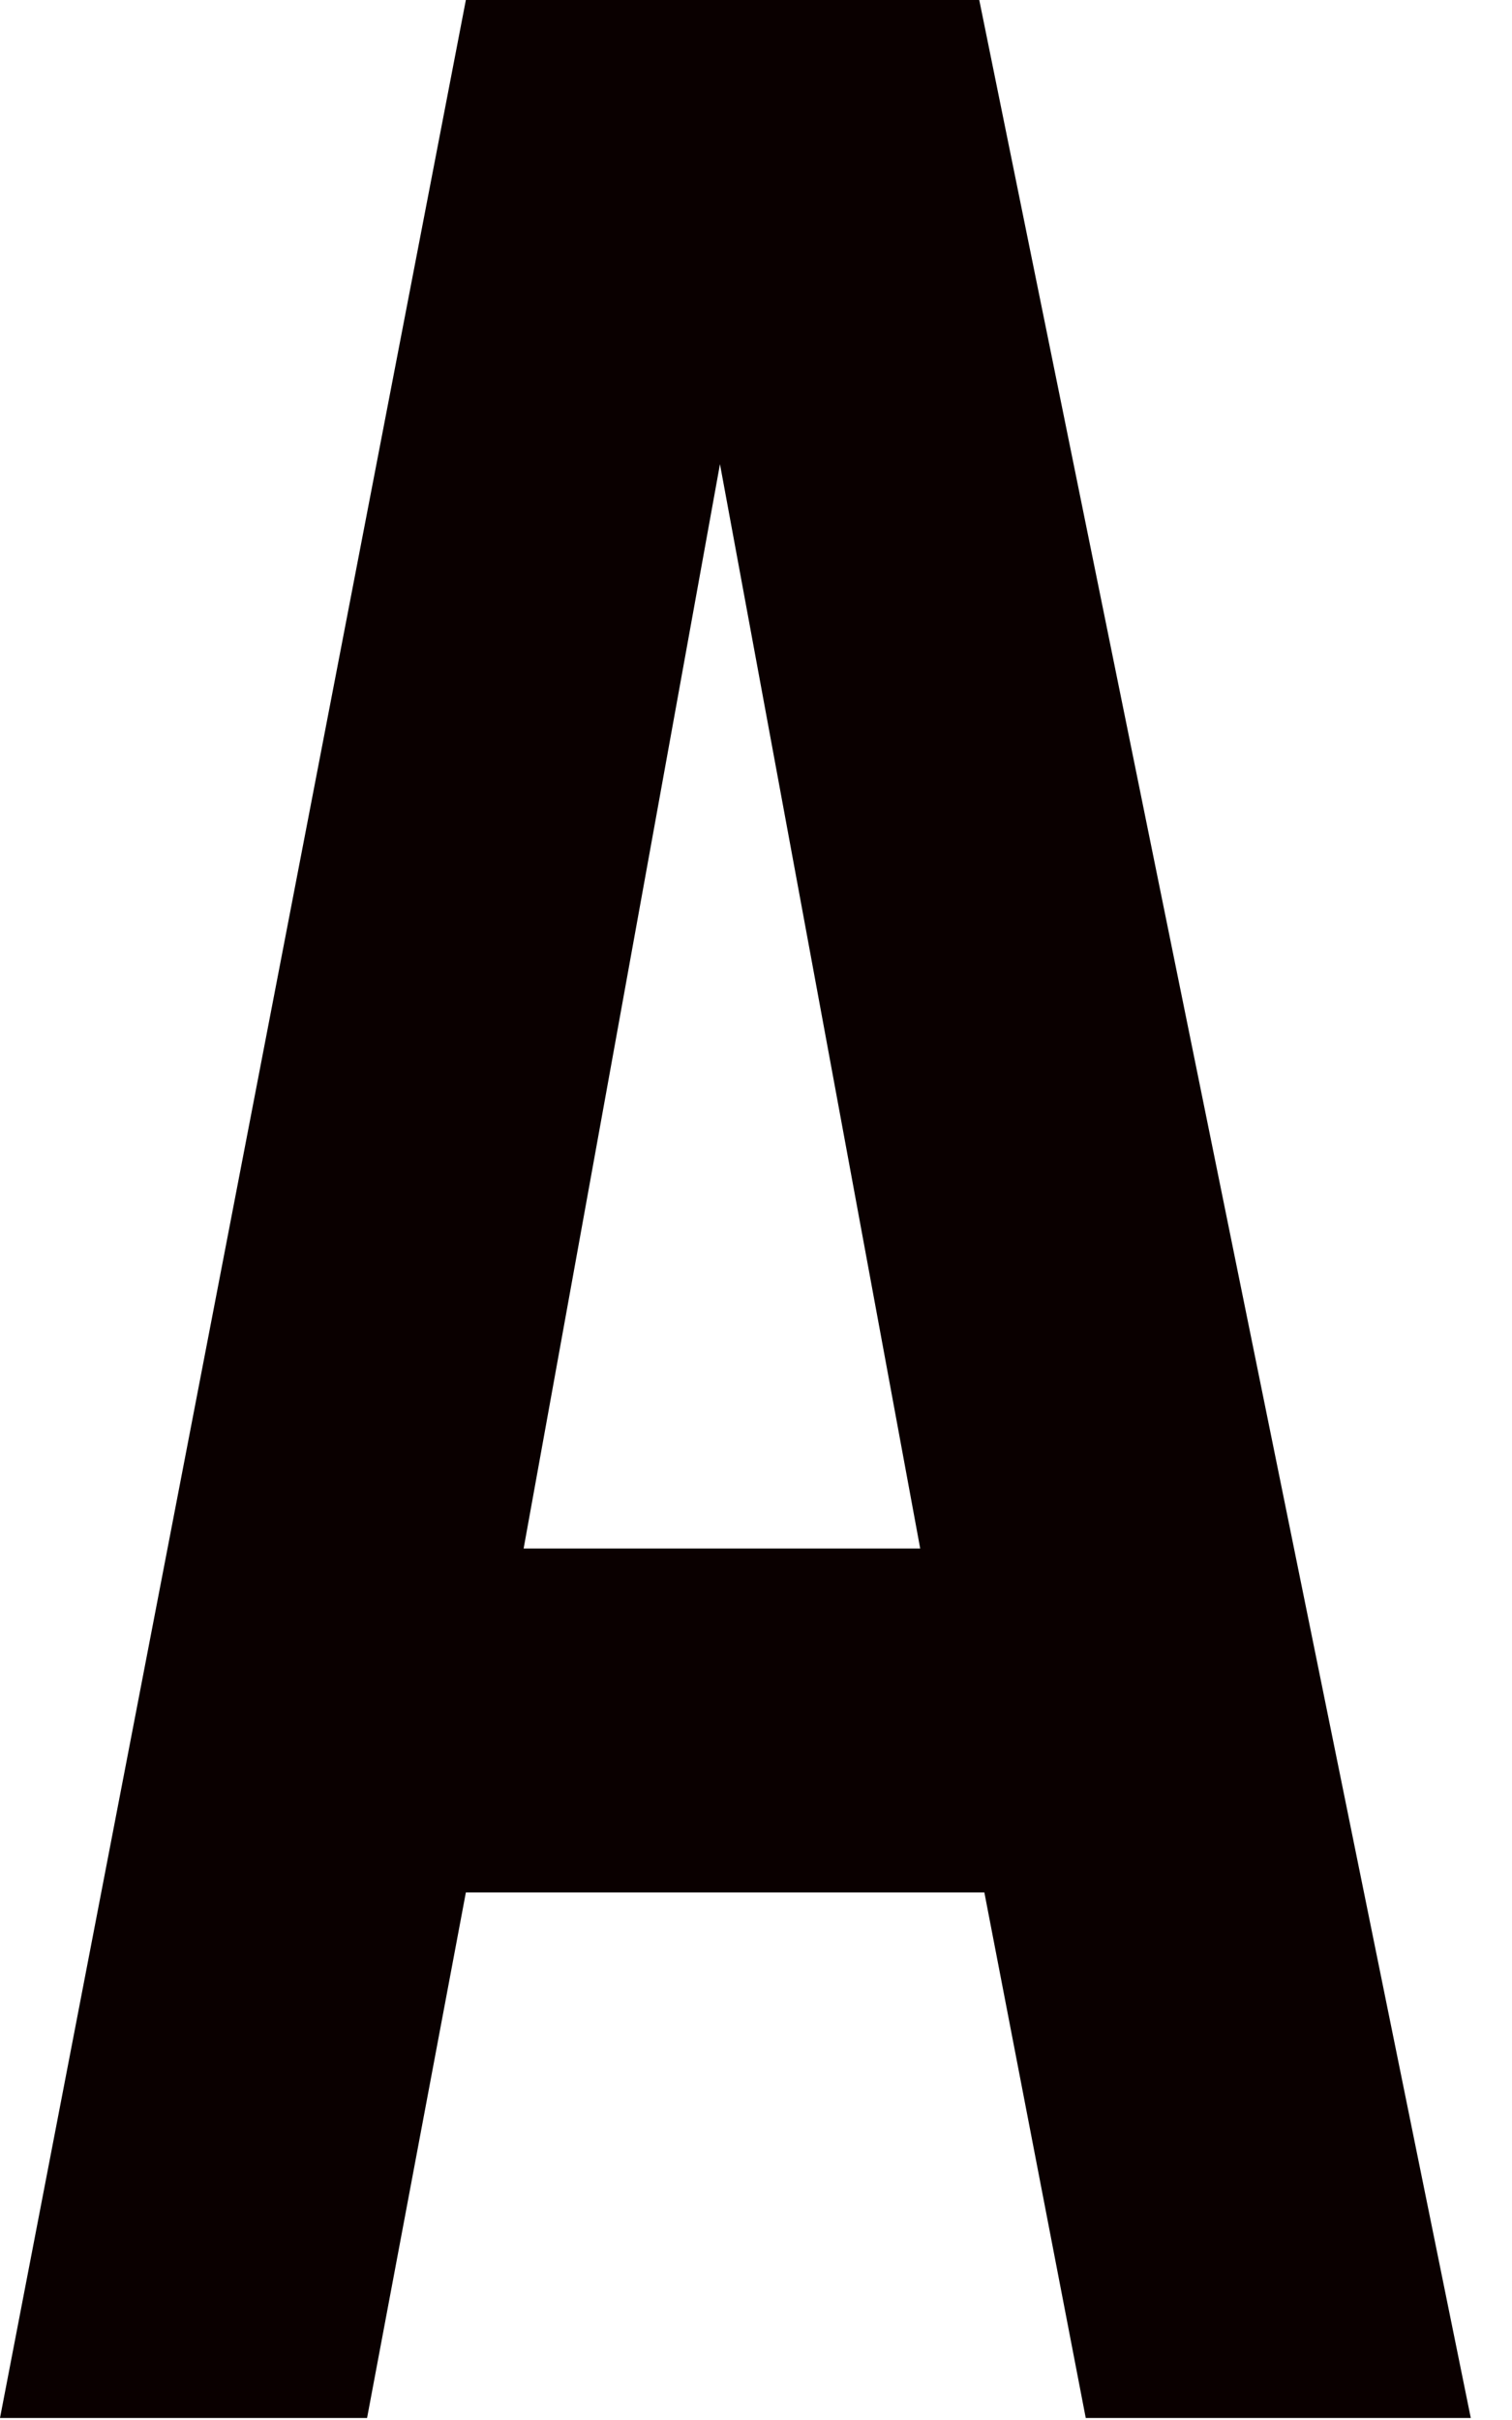
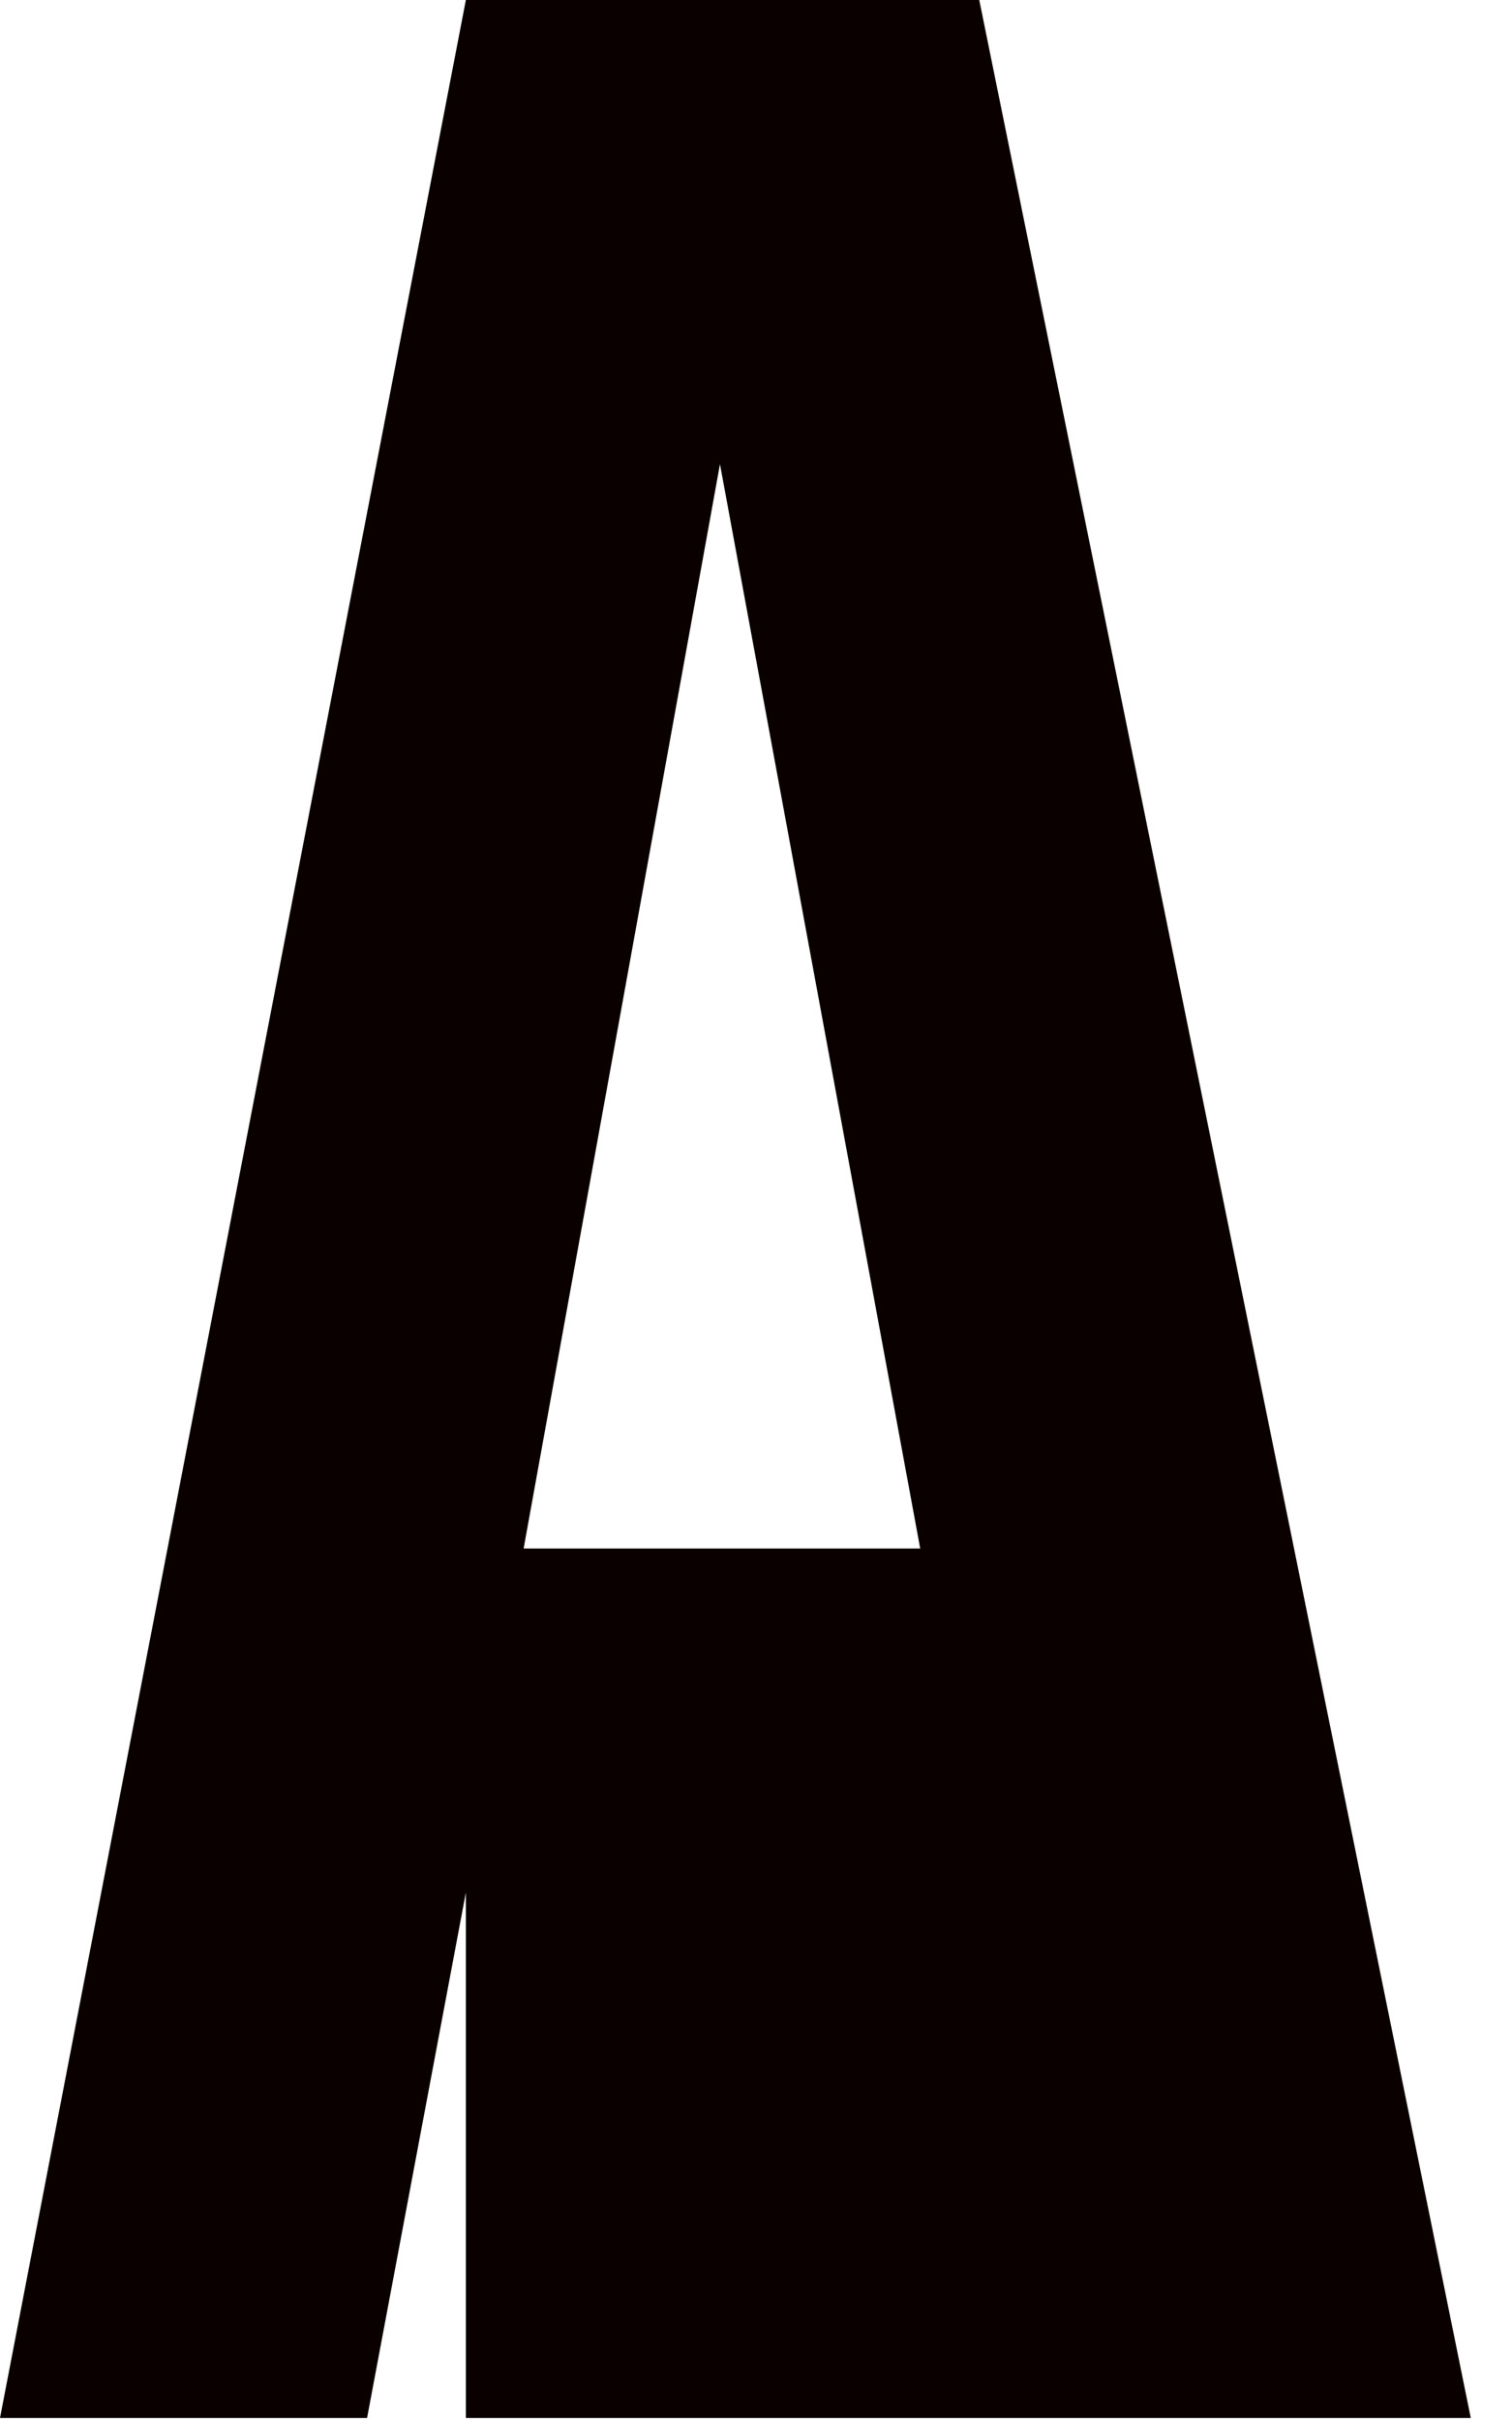
<svg xmlns="http://www.w3.org/2000/svg" fill="none" height="100%" overflow="visible" preserveAspectRatio="none" style="display: block;" viewBox="0 0 35 56" width="100%">
-   <path d="M10.784 43.792L8.497 55.953H0L10.784 0H22.668L34.046 55.953H25.133L22.786 43.792H10.814H10.784ZM16.666 10.741L12.121 35.833H21.301L16.666 10.741Z" fill="#0A0000" id="Vector" />
+   <path d="M10.784 43.792L8.497 55.953H0L10.784 0H22.668L34.046 55.953H25.133H10.814H10.784ZM16.666 10.741L12.121 35.833H21.301L16.666 10.741Z" fill="#0A0000" id="Vector" />
</svg>